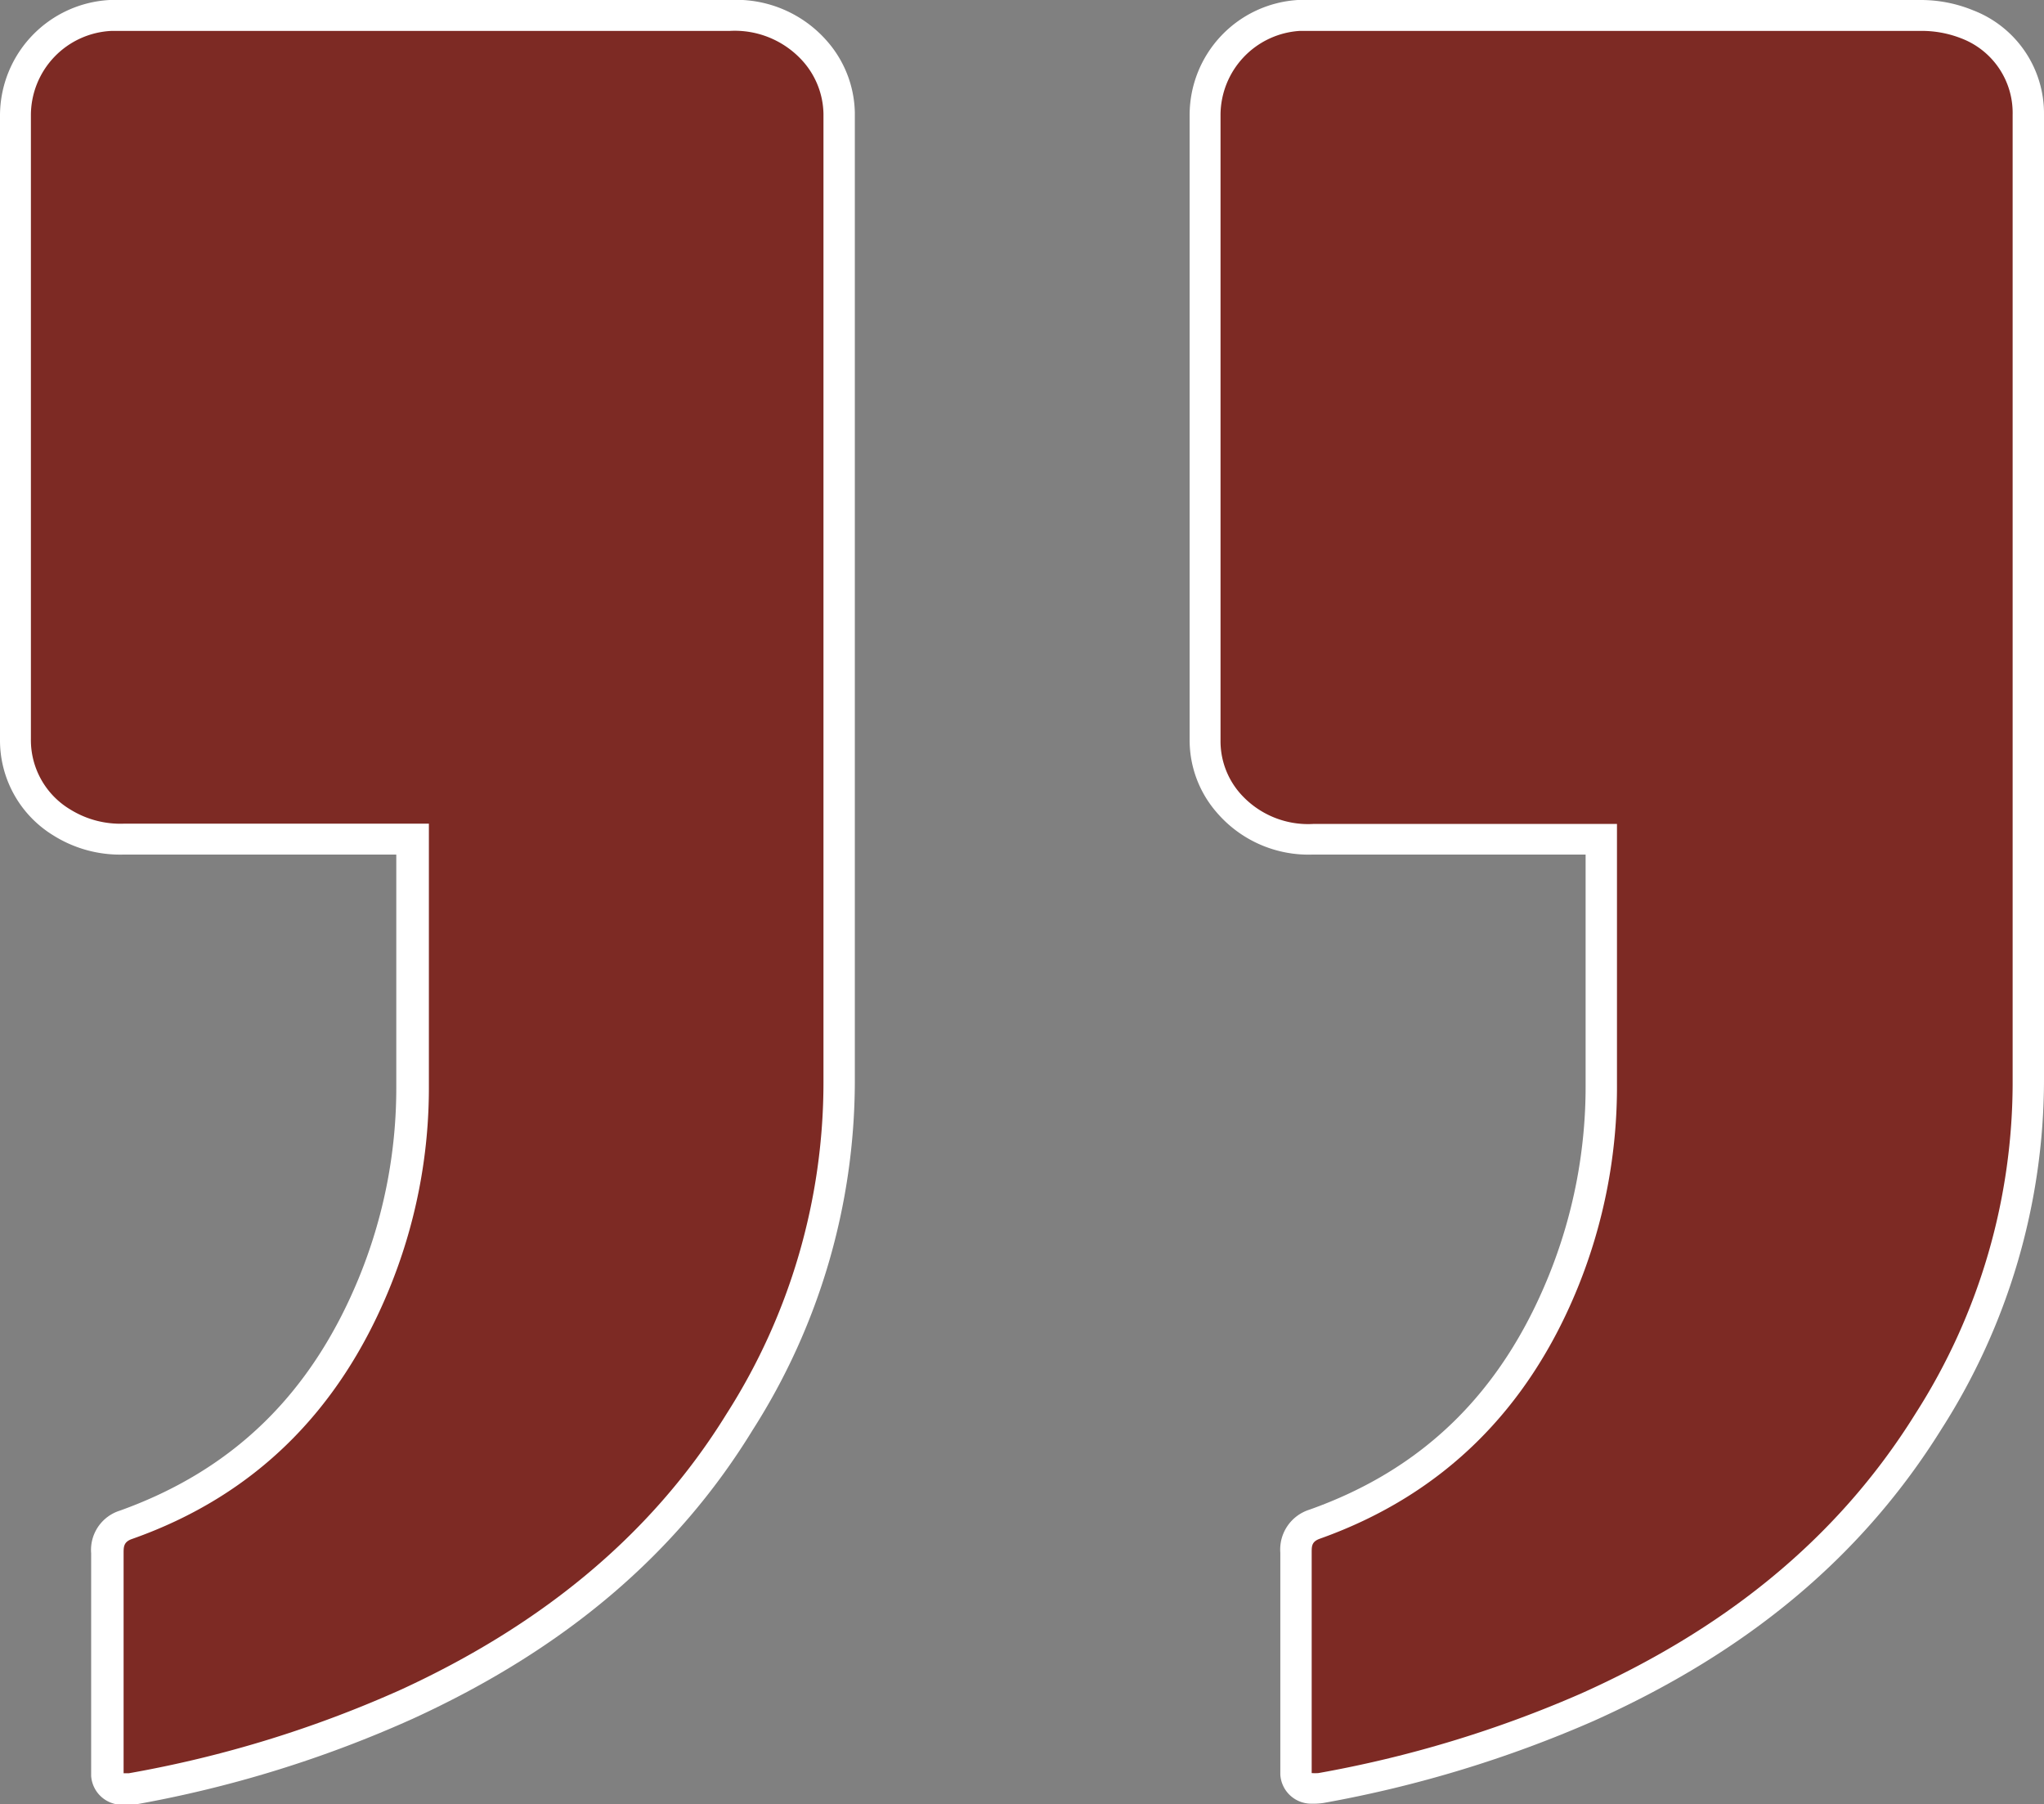
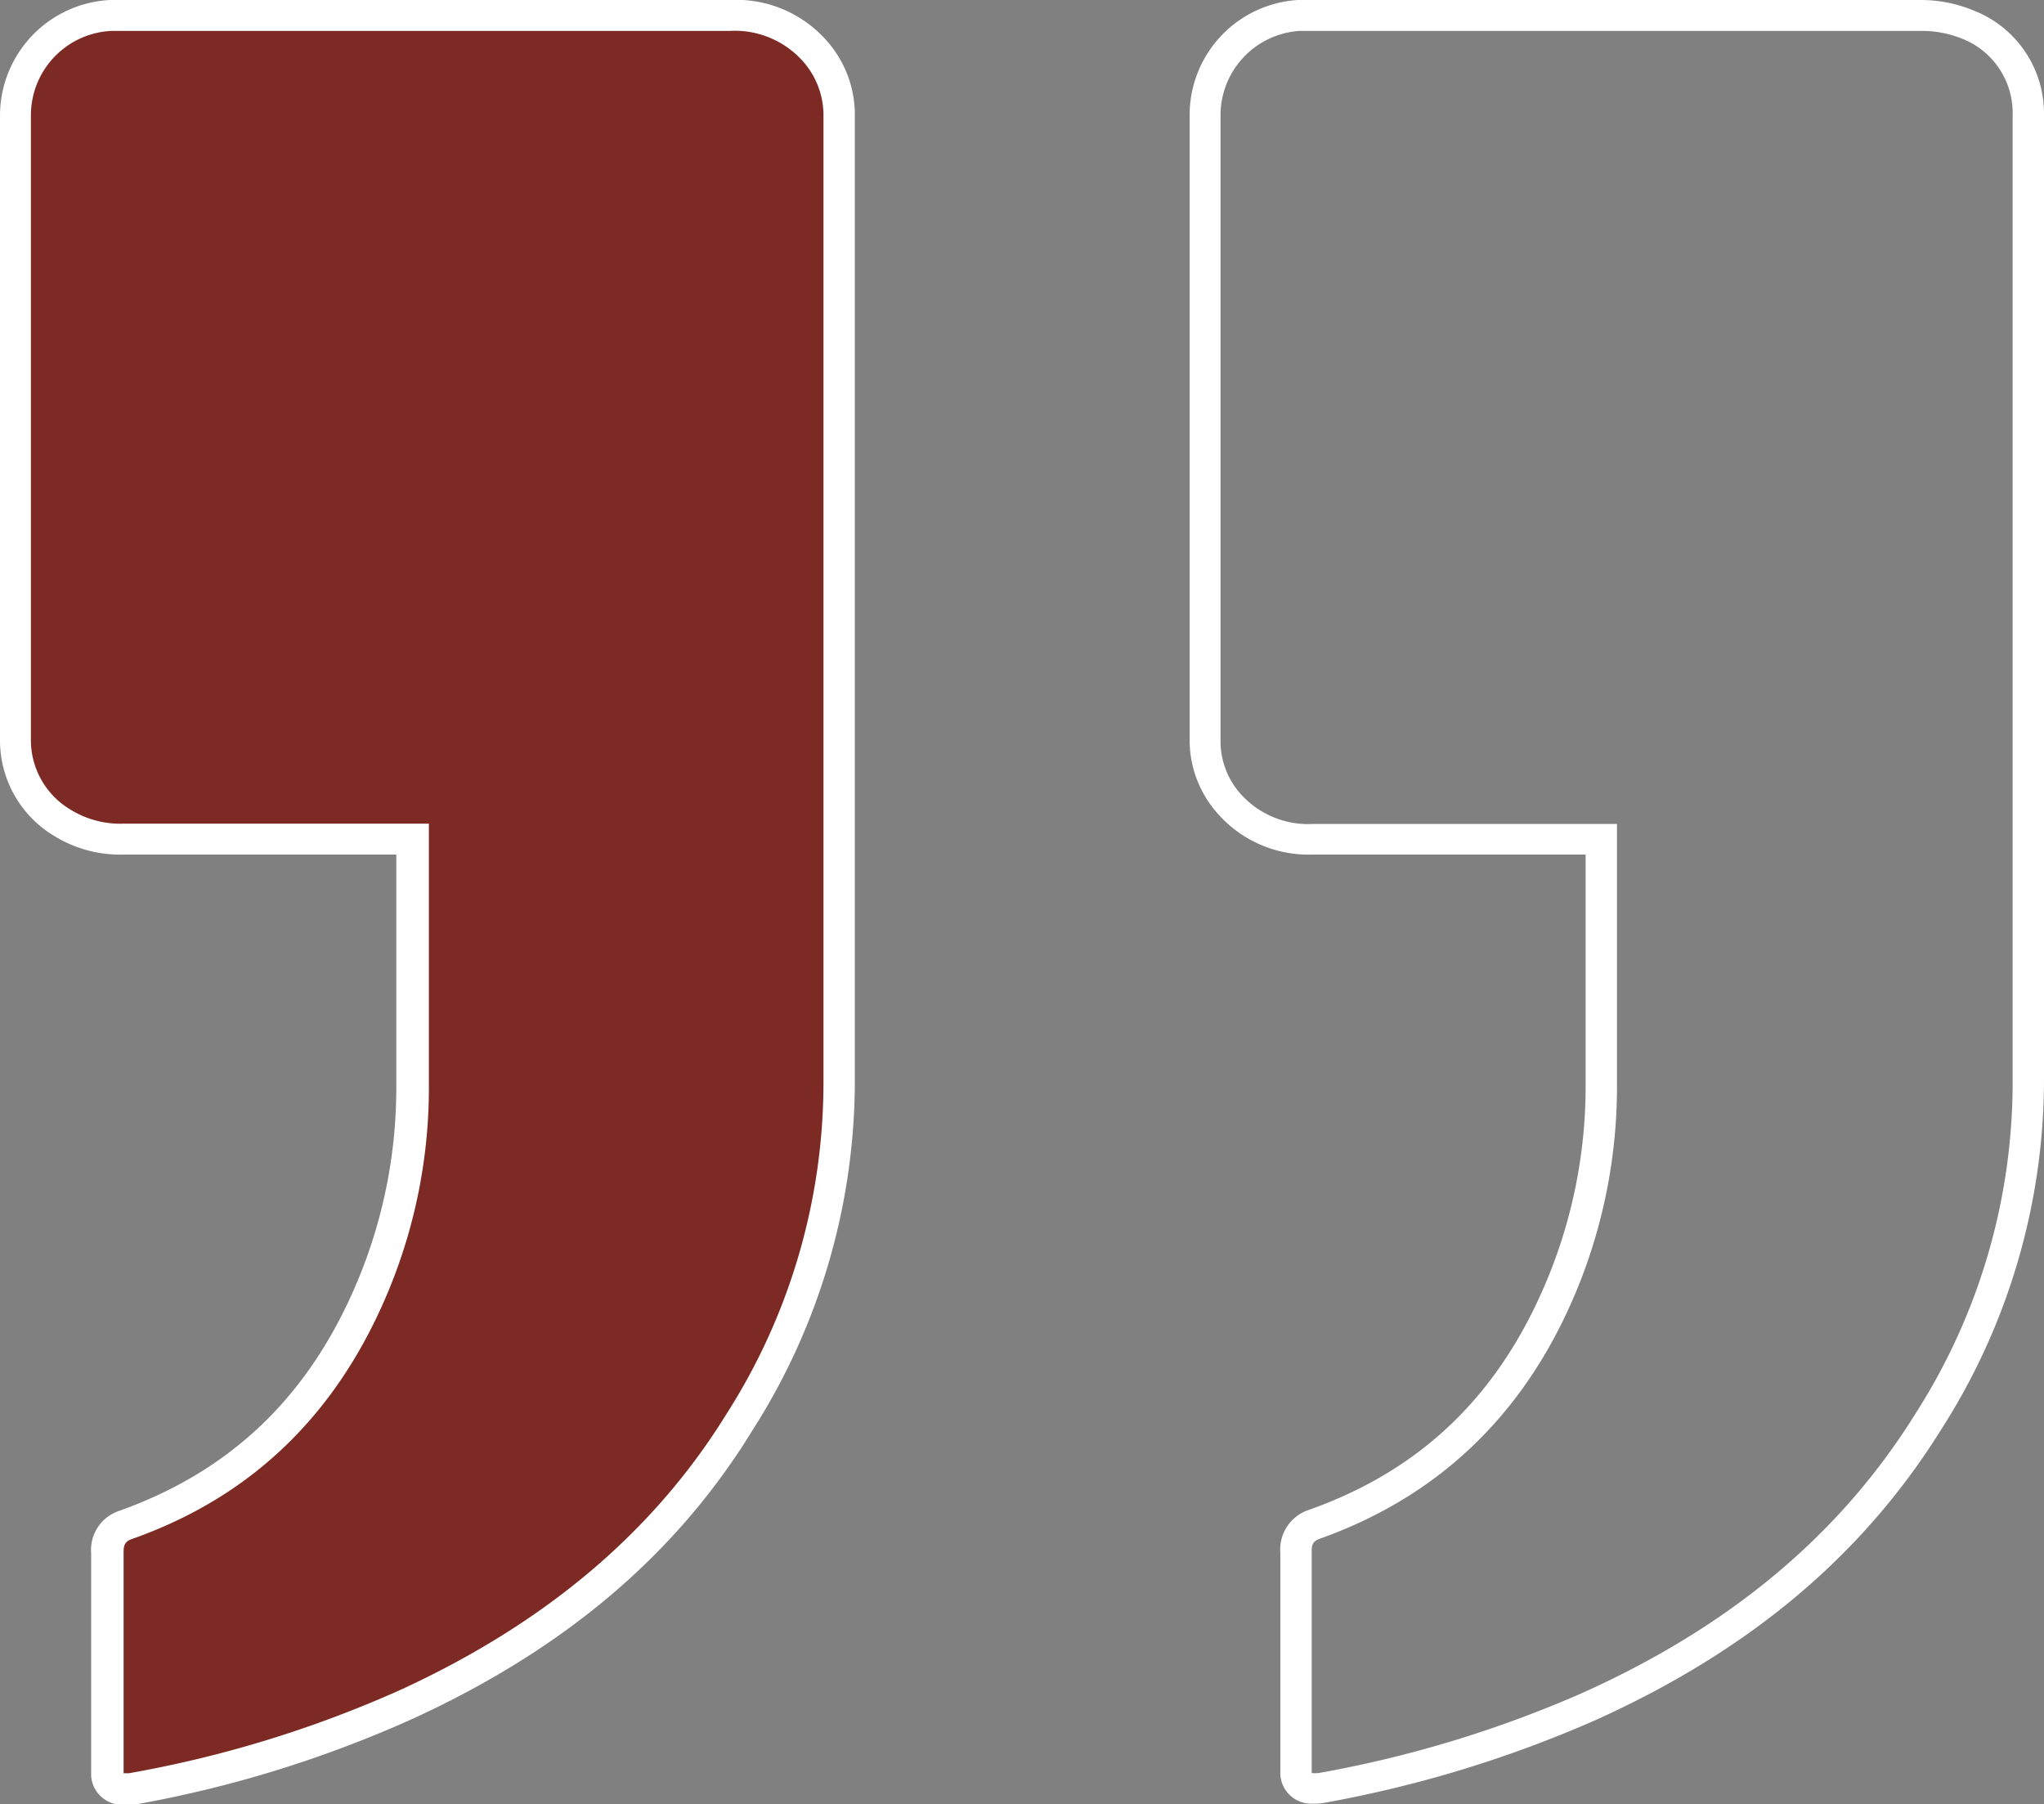
<svg xmlns="http://www.w3.org/2000/svg" id="Layer_1" data-name="Layer 1" viewBox="0 0 132.3 116.76">
  <rect x="0" y="0" width="132.3" height="116.76" fill="#808080" stroke="none" />
  <defs>
    <style>.cls-1{fill:#7d2a24;}.cls-2{fill:#fff;}</style>
  </defs>
  <title>Quotation Marks</title>
  <path class="cls-1" d="M8,115.75a1,1,0,0,1-1-.93l0-.19a5.4,5.4,0,0,1,0-.56V100.52a1.72,1.72,0,0,1,1.18-1.86,26.39,26.39,0,0,0,16-15.52,33.56,33.56,0,0,0,2.53-12.9V54.3H8.07A7.06,7.06,0,0,1,4,53.23a6.27,6.27,0,0,1-3-5.4Q1,27.64,1,7.43A6.5,6.5,0,0,1,7.16,1c.31,0,.63,0,.94,0H47.22a6.89,6.89,0,0,1,5.55,2.32,6.29,6.29,0,0,1,1.54,4c0,.26,0,.51,0,.77V25.86c0,14.45,0,29.39,0,44.09a41,41,0,0,1-6.42,22C43,99.84,36,105.81,26.41,110.23a75.51,75.51,0,0,1-17.88,5.5,1.55,1.55,0,0,1-.31,0Z" />
  <path class="cls-2" d="M47.23,2A5.91,5.91,0,0,1,52,4a5.26,5.26,0,0,1,1.3,3.37c0,.32,0,.64,0,1,0,20.55,0,41.1,0,61.65a39.82,39.82,0,0,1-6.27,21.47C42,99.64,34.67,105.32,26,109.32a74.69,74.69,0,0,1-17.65,5.43H8c0-.23,0-.46,0-.69q0-6.77,0-13.54c0-.41,0-.73.52-.92,8-2.81,13.42-8.33,16.63-16.08a34.29,34.29,0,0,0,2.61-13.28V53.3H8.06a6.15,6.15,0,0,1-3.5-.91A5.23,5.23,0,0,1,2,47.83Q2,27.64,2,7.43A5.47,5.47,0,0,1,7.22,2c.29,0,.58,0,.88,0H47.23m0-2H8.1l-1,0A7.5,7.5,0,0,0,0,7.43c0,12.17,0,25,0,40.41a7.21,7.21,0,0,0,3.45,6.22,8.12,8.12,0,0,0,4.6,1.24h17.6V70.24A32.39,32.39,0,0,1,23.2,82.76c-3.1,7.5-8.16,12.39-15.45,15a2.66,2.66,0,0,0-1.85,2.75v13.6c0,.21,0,.43,0,.65l0,.17a2,2,0,0,0,2,1.86h.27a2.56,2.56,0,0,0,.49,0,76.23,76.23,0,0,0,18.11-5.59c9.77-4.49,17-10.59,21.94-18.65A42,42,0,0,0,55.33,70c0-14.67,0-29.58,0-44V8.08c0-.27,0-.53,0-.8a7.22,7.22,0,0,0-1.79-4.61A7.8,7.8,0,0,0,47.23,0Z" />
-   <path class="cls-1" d="M84.91,115.76a1,1,0,0,1-1-.93l0-.23c0-.19,0-.38,0-.56V100.49a1.73,1.73,0,0,1,1.2-1.84C92.59,96,98,90.71,101.16,83a33.57,33.57,0,0,0,2.47-12.83q0-5.46,0-10.92V54.3H85a6.89,6.89,0,0,1-5.53-2.38,6.07,6.07,0,0,1-1.5-4V45.36q0-19,0-38A6.46,6.46,0,0,1,84.07,1c.28,0,.57,0,.86,0h15.52q11.92,0,23.85,0a8,8,0,0,1,3,.56,6.14,6.14,0,0,1,3.94,5.84c0,1.23,0,2.47,0,3.71,0,.54,0,1.07,0,1.6q0,8.29,0,16.59c0,13.29,0,27.05,0,40.57A41,41,0,0,1,124.86,92c-5,8-12.23,14.1-22.11,18.53a76.2,76.2,0,0,1-17.2,5.21,2.09,2.09,0,0,1-.45,0Z" />
  <path class="cls-2" d="M100.72,2q11.79,0,23.57,0a7,7,0,0,1,2.65.48,5.16,5.16,0,0,1,3.33,4.94c0,1.77,0,3.53,0,5.29,0,19.06,0,38.11,0,57.16A39.74,39.74,0,0,1,124,91.45c-5.22,8.41-12.73,14.14-21.66,18.14a75.39,75.39,0,0,1-17,5.15,2.89,2.89,0,0,1-.44,0c0-.25,0-.49,0-.72,0-4.52,0-9,0-13.55,0-.42,0-.71.54-.9,8-2.85,13.49-8.41,16.68-16.24a34.52,34.52,0,0,0,2.54-13.22c0-5.26,0-10.52,0-15.79v-1H85a5.86,5.86,0,0,1-4.75-2A5.13,5.13,0,0,1,79,47.89Q79,27.64,79,7.4A5.47,5.47,0,0,1,84.13,2l.8,0h15.79m0-2H84.93L84,0A7.46,7.46,0,0,0,77,7.4C77,20,77,32.73,77,45.08v2.81a7.12,7.12,0,0,0,1.74,4.67A7.82,7.82,0,0,0,85,55.3h17.63v3.83q0,5.5,0,11a32.6,32.6,0,0,1-2.4,12.46c-3.08,7.57-8.15,12.51-15.49,15.11a2.7,2.7,0,0,0-1.87,2.78V114c0,.21,0,.41,0,.63l0,.21a2,2,0,0,0,2,1.88h.21a3.88,3.88,0,0,0,.61-.05,77.73,77.73,0,0,0,17.43-5.29c10.07-4.51,17.44-10.7,22.55-18.91A42,42,0,0,0,132.3,69.9c0-13.57,0-27.36,0-40.7q0-8.23,0-16.46c0-.53,0-1.06,0-1.59,0-1.22,0-2.49,0-3.75A7.15,7.15,0,0,0,127.72.67,8.91,8.91,0,0,0,124.3,0q-11.79,0-23.58,0Z" />
</svg>